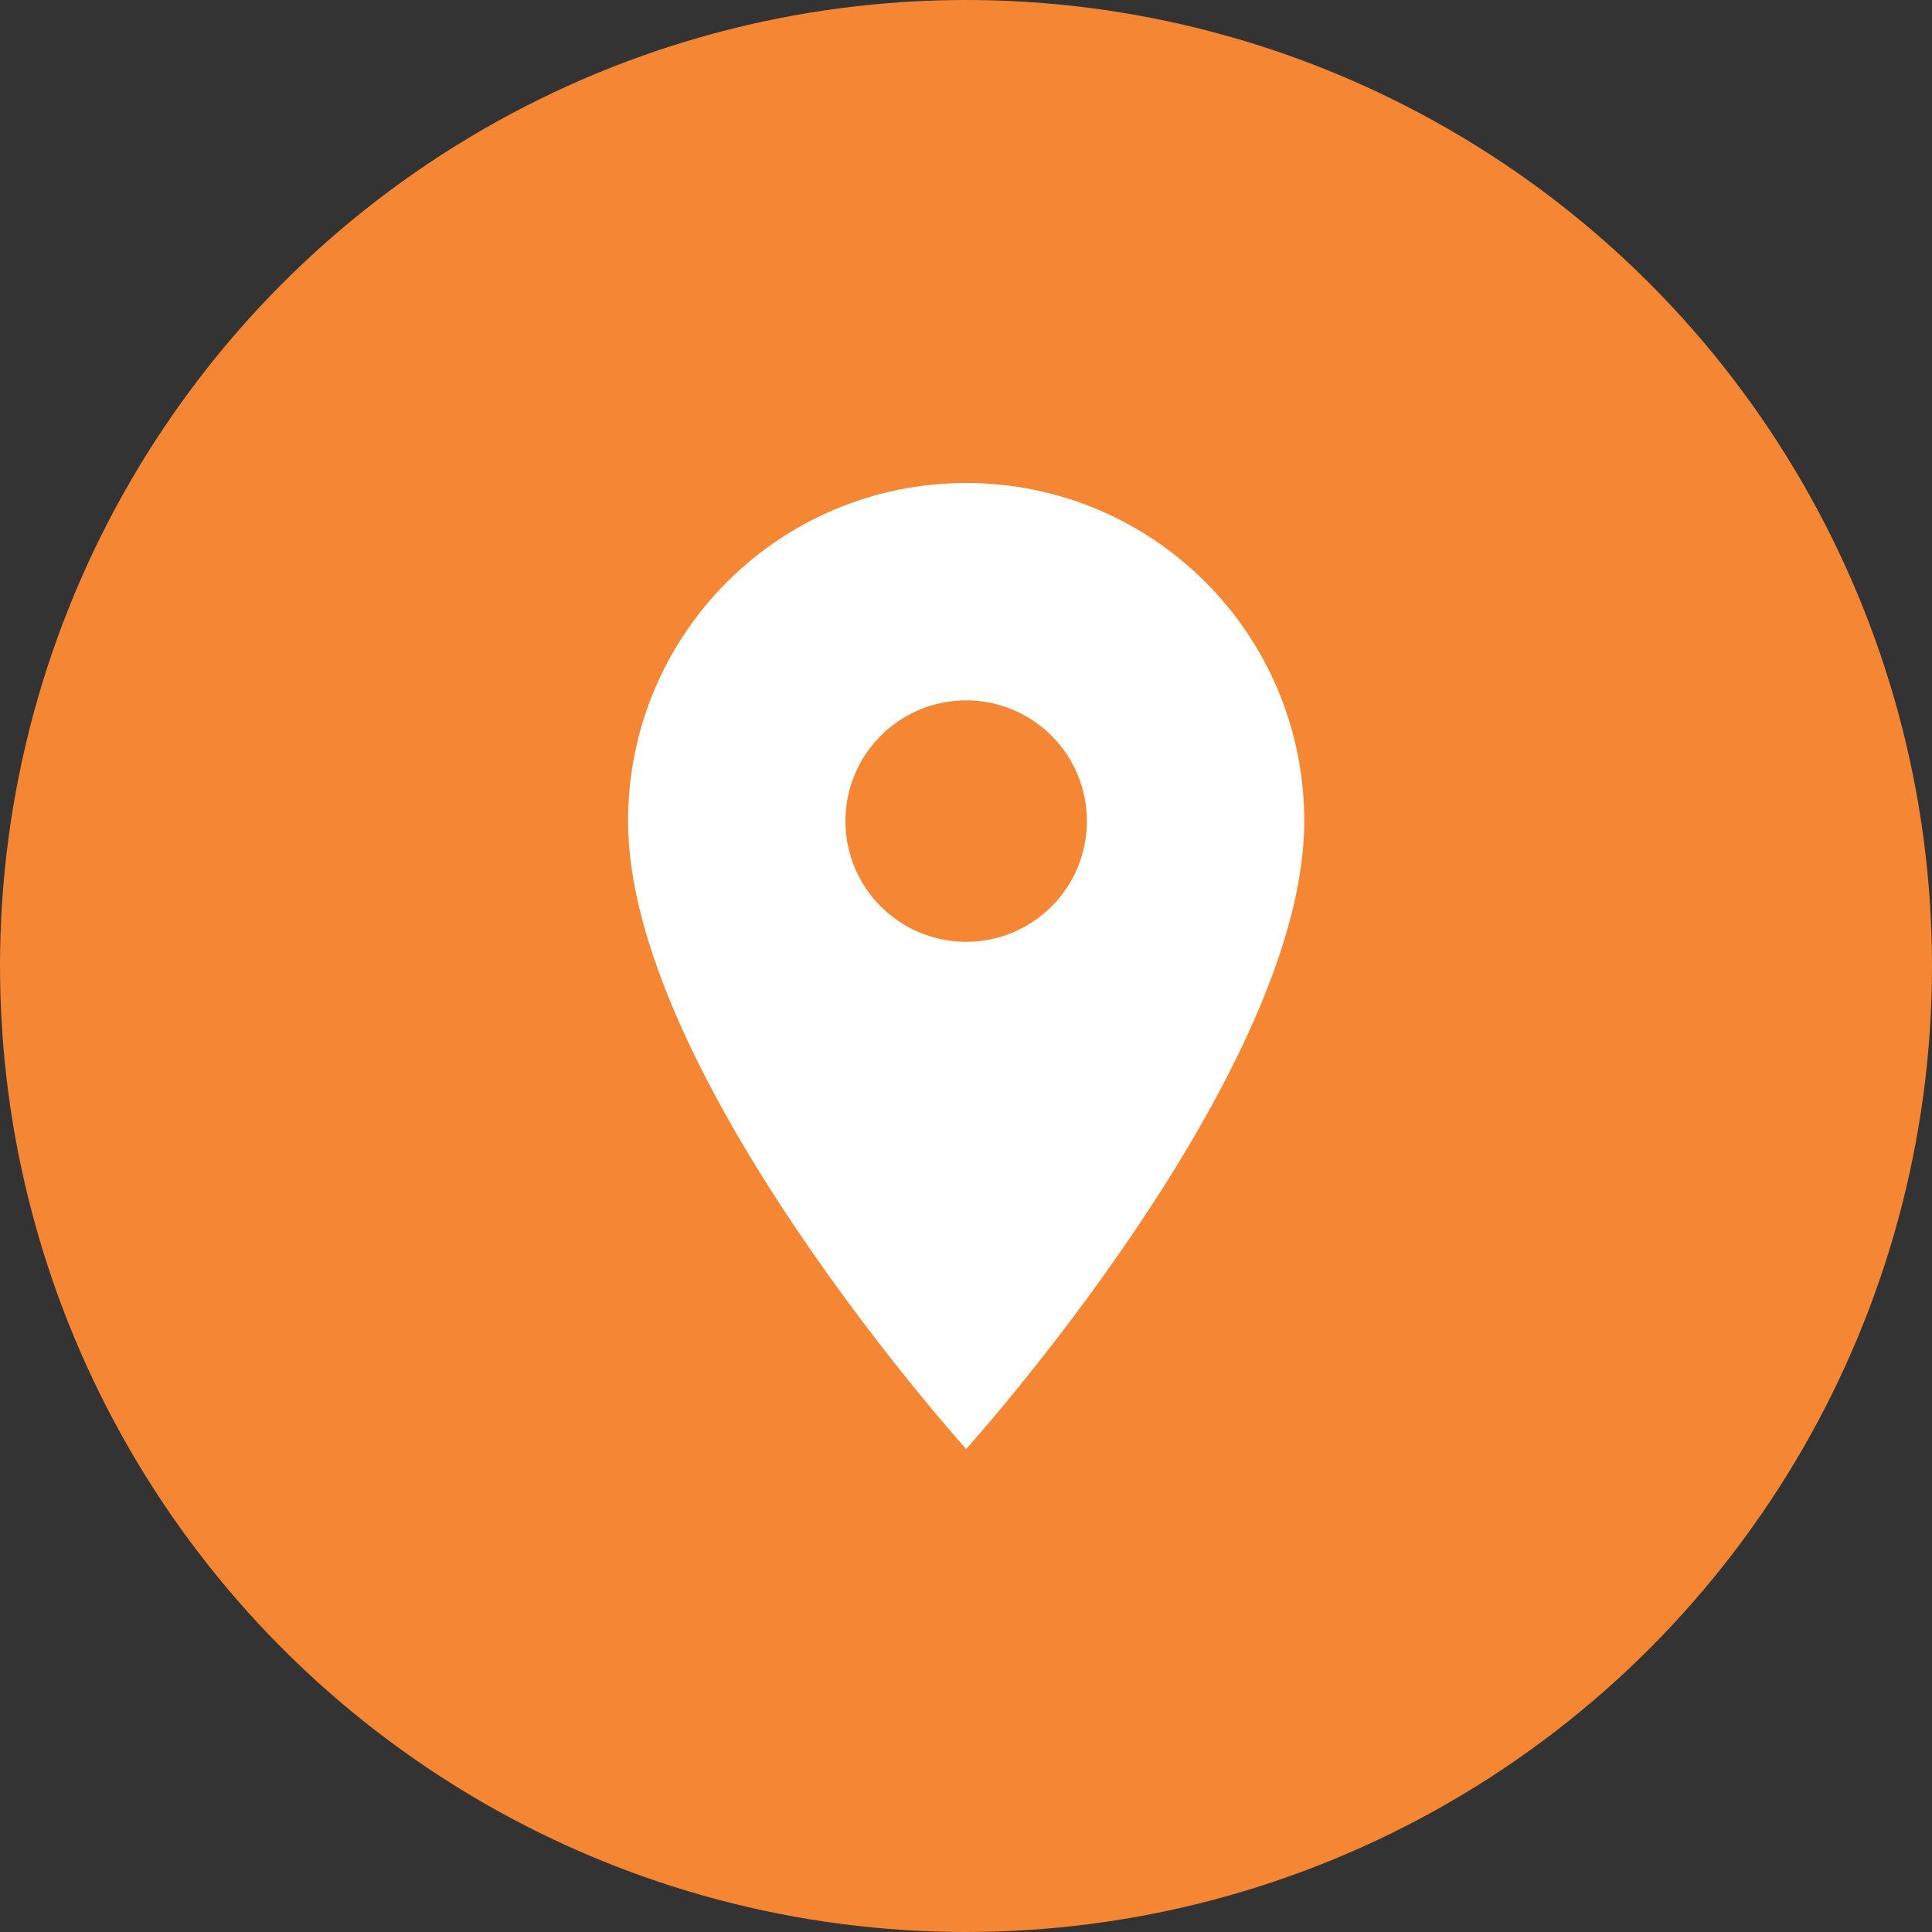
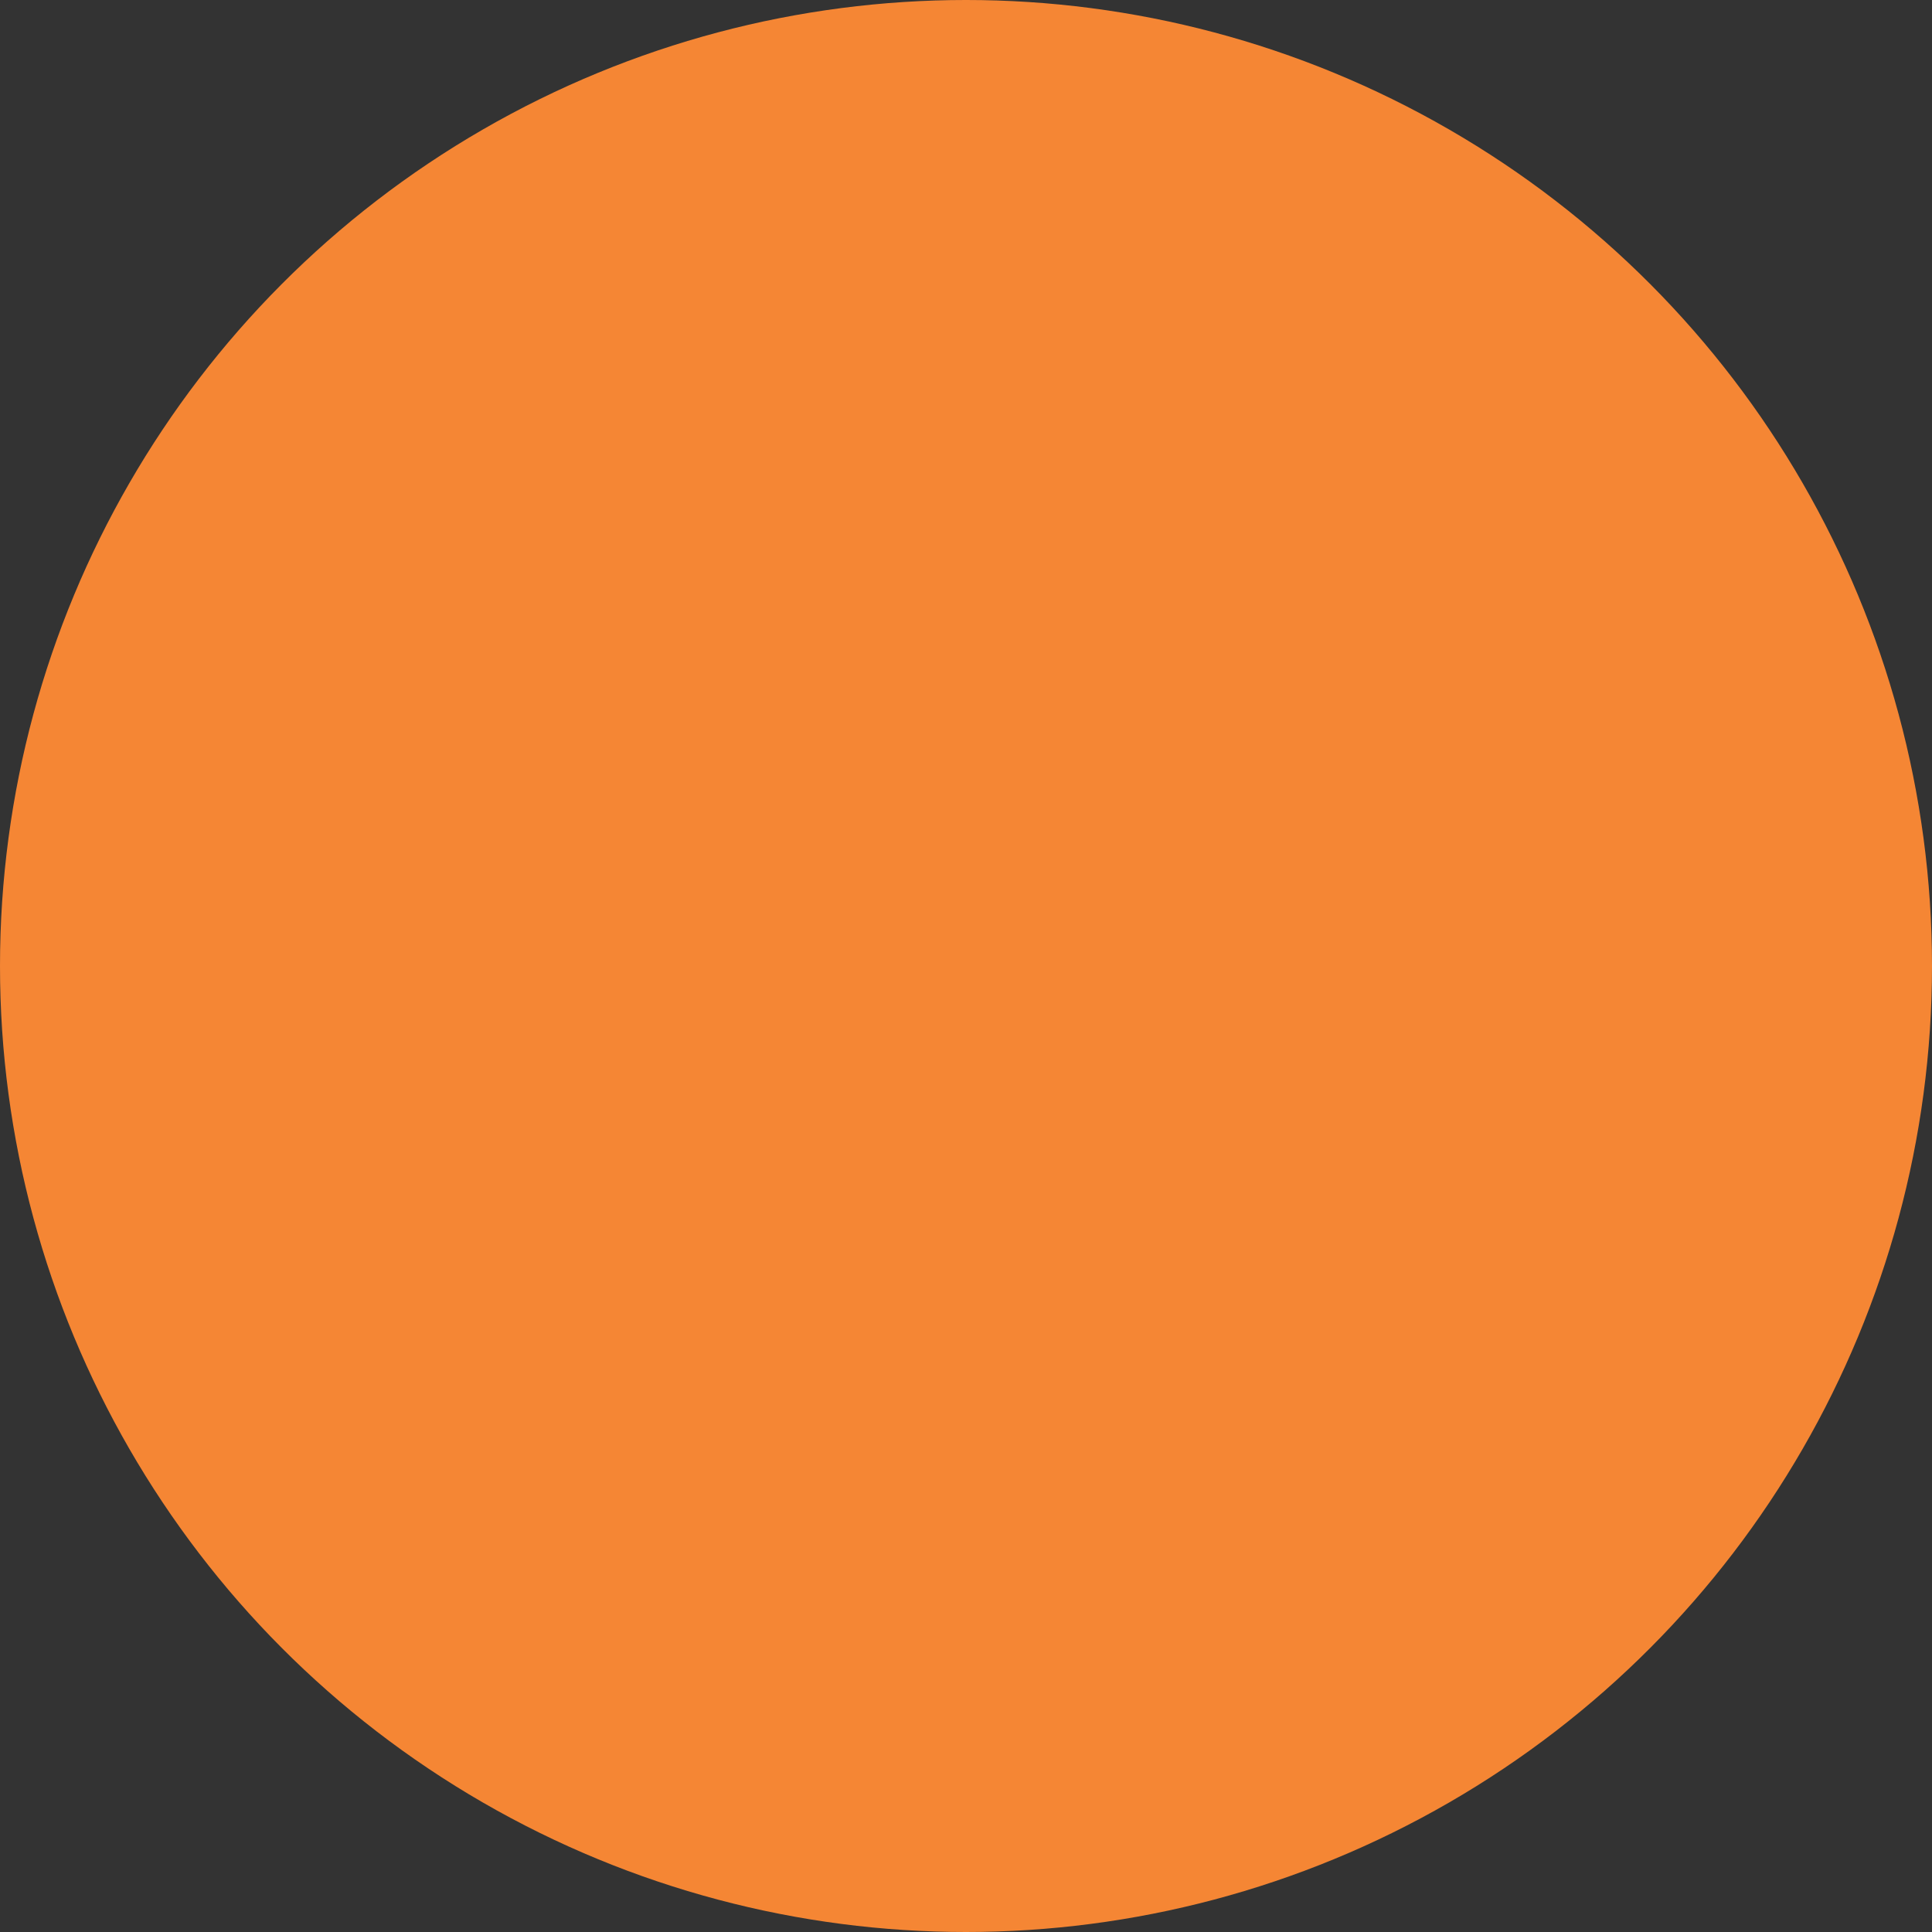
<svg xmlns="http://www.w3.org/2000/svg" width="36" height="36" viewBox="0 0 36 36" fill="none">
  <rect x="0" y="0" width="36" height="36" fill="#333333" stroke="none" />
  <circle cx="18" cy="18" r="18" fill="#F58634" />
-   <path d="M18.003 9C14.52 9 11.703 11.817 11.703 15.3C11.703 20.025 18.003 27 18.003 27C18.003 27 24.303 20.025 24.303 15.3C24.303 11.817 21.486 9 18.003 9ZM18.003 17.55C17.406 17.55 16.834 17.313 16.412 16.891C15.99 16.469 15.753 15.897 15.753 15.3C15.753 14.703 15.99 14.131 16.412 13.709C16.834 13.287 17.406 13.05 18.003 13.05C18.6 13.05 19.172 13.287 19.594 13.709C20.016 14.131 20.253 14.703 20.253 15.3C20.253 15.897 20.016 16.469 19.594 16.891C19.172 17.313 18.6 17.55 18.003 17.55Z" fill="white" />
</svg>